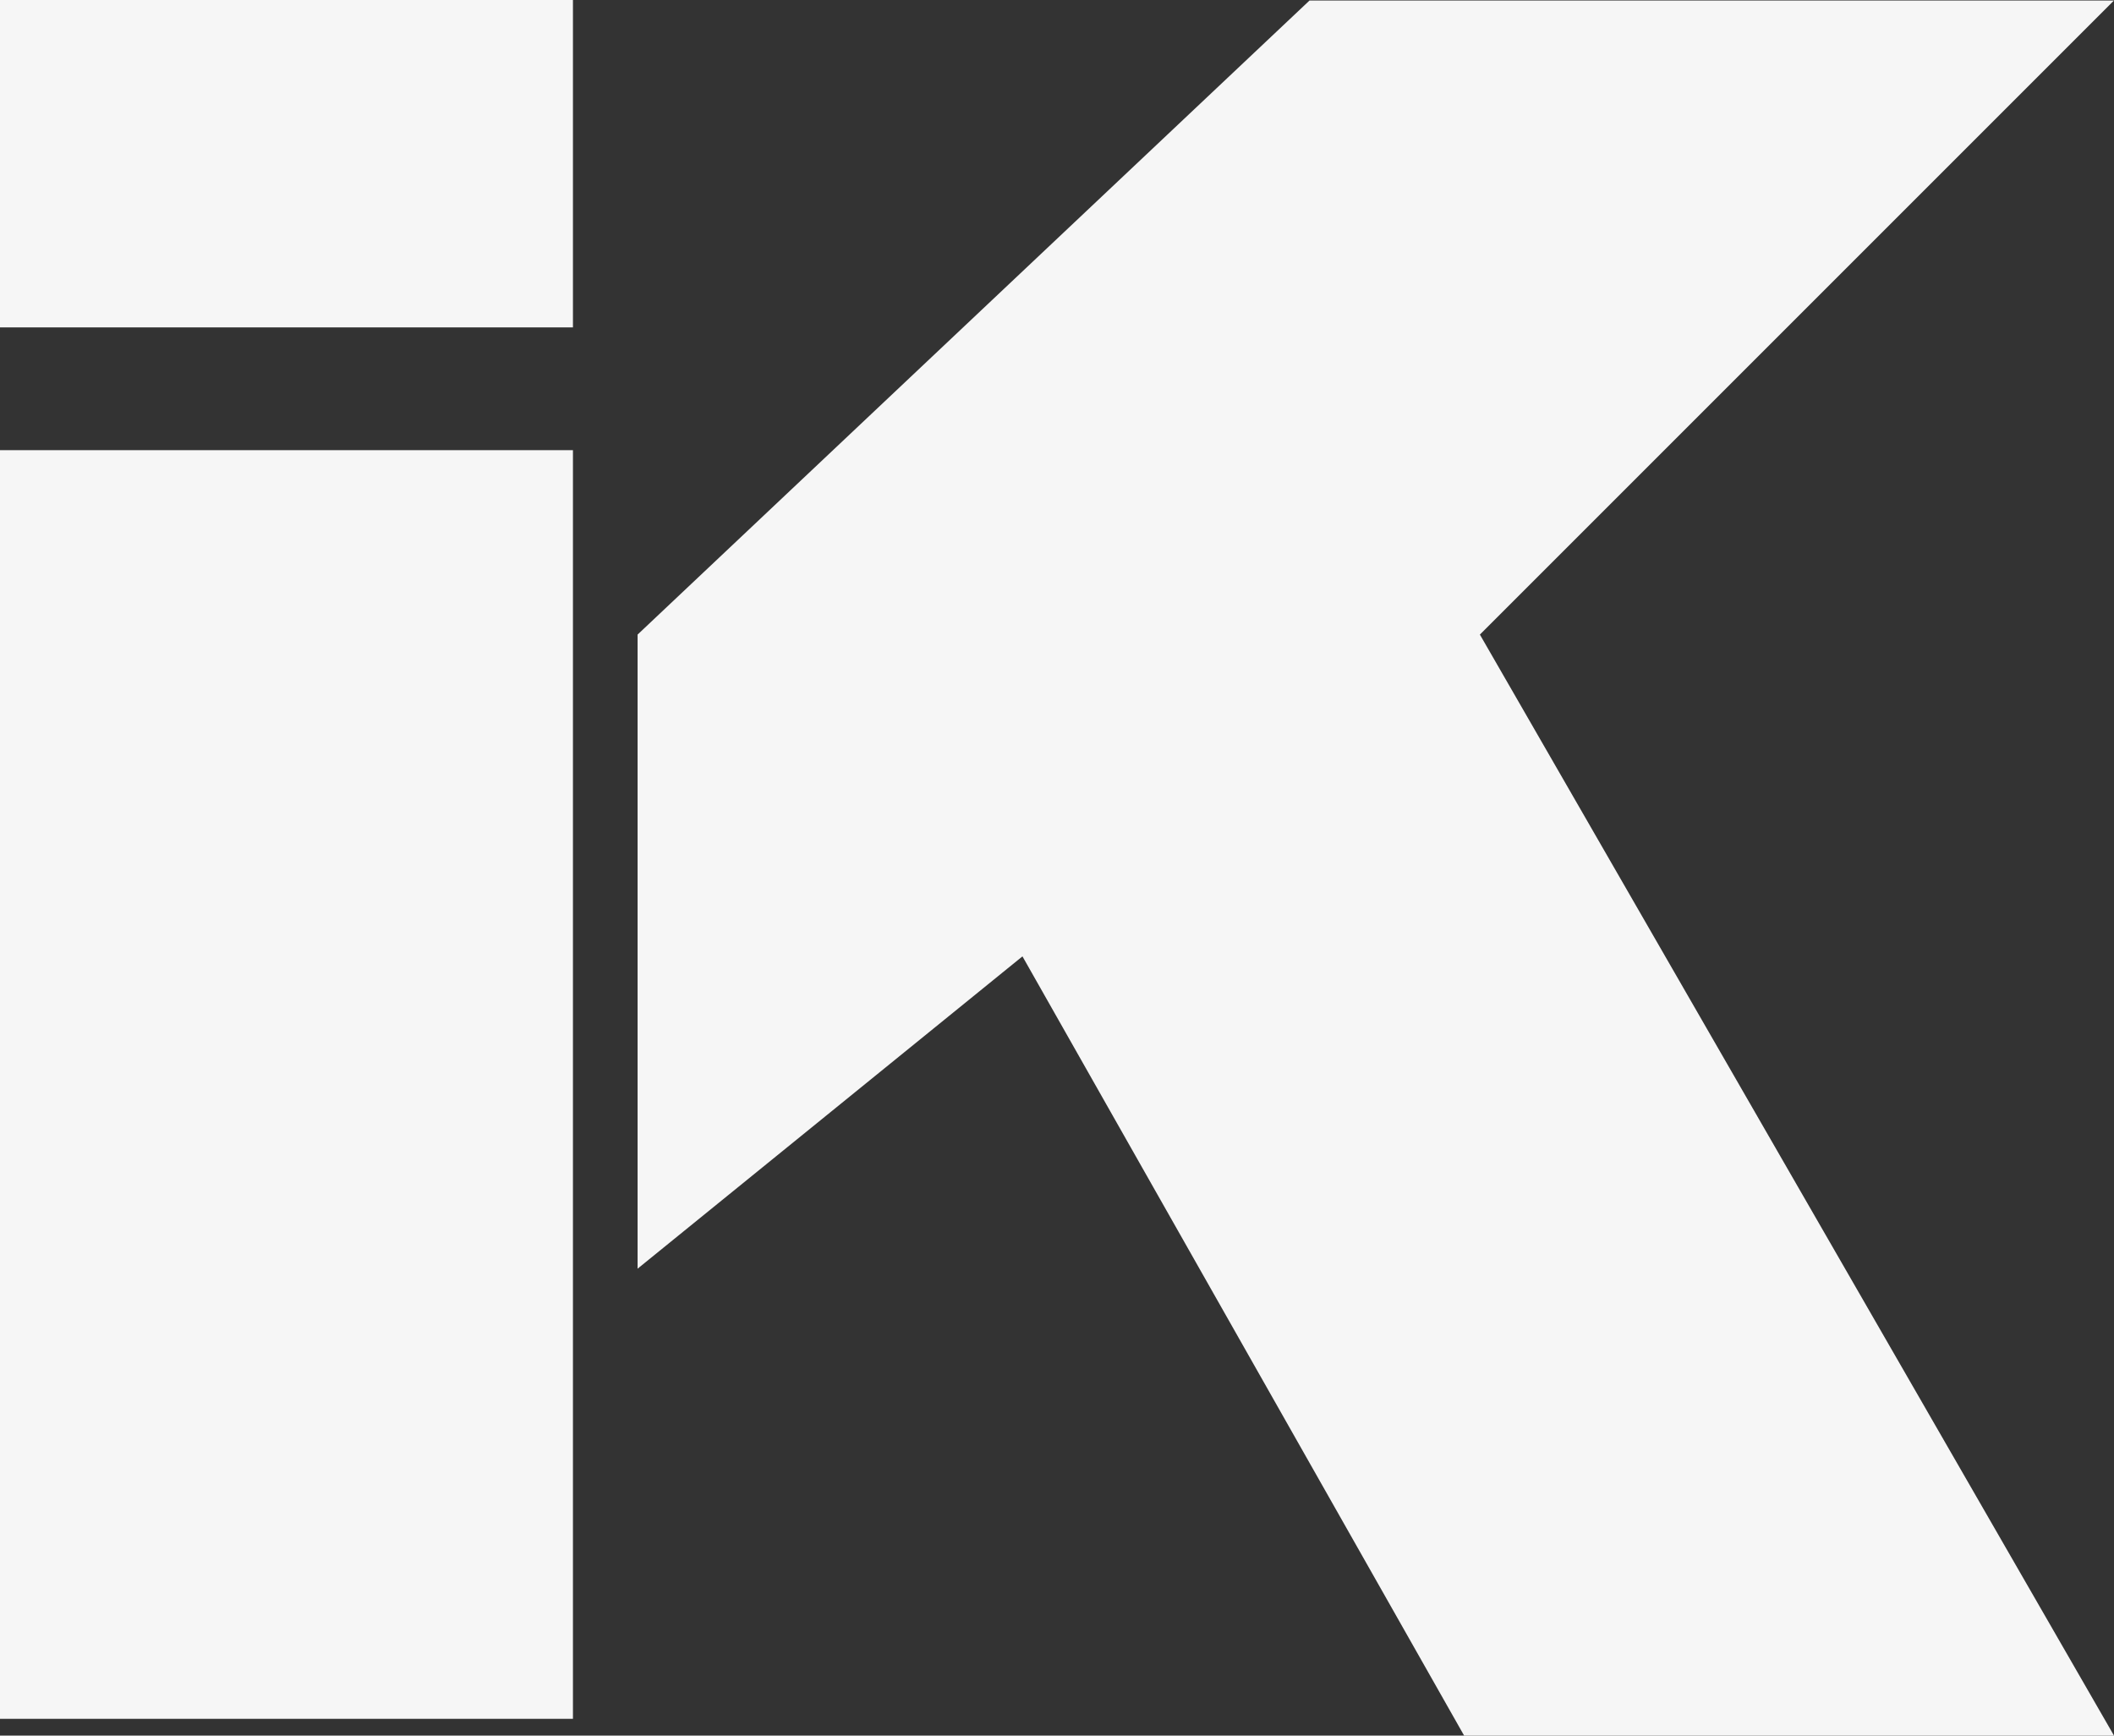
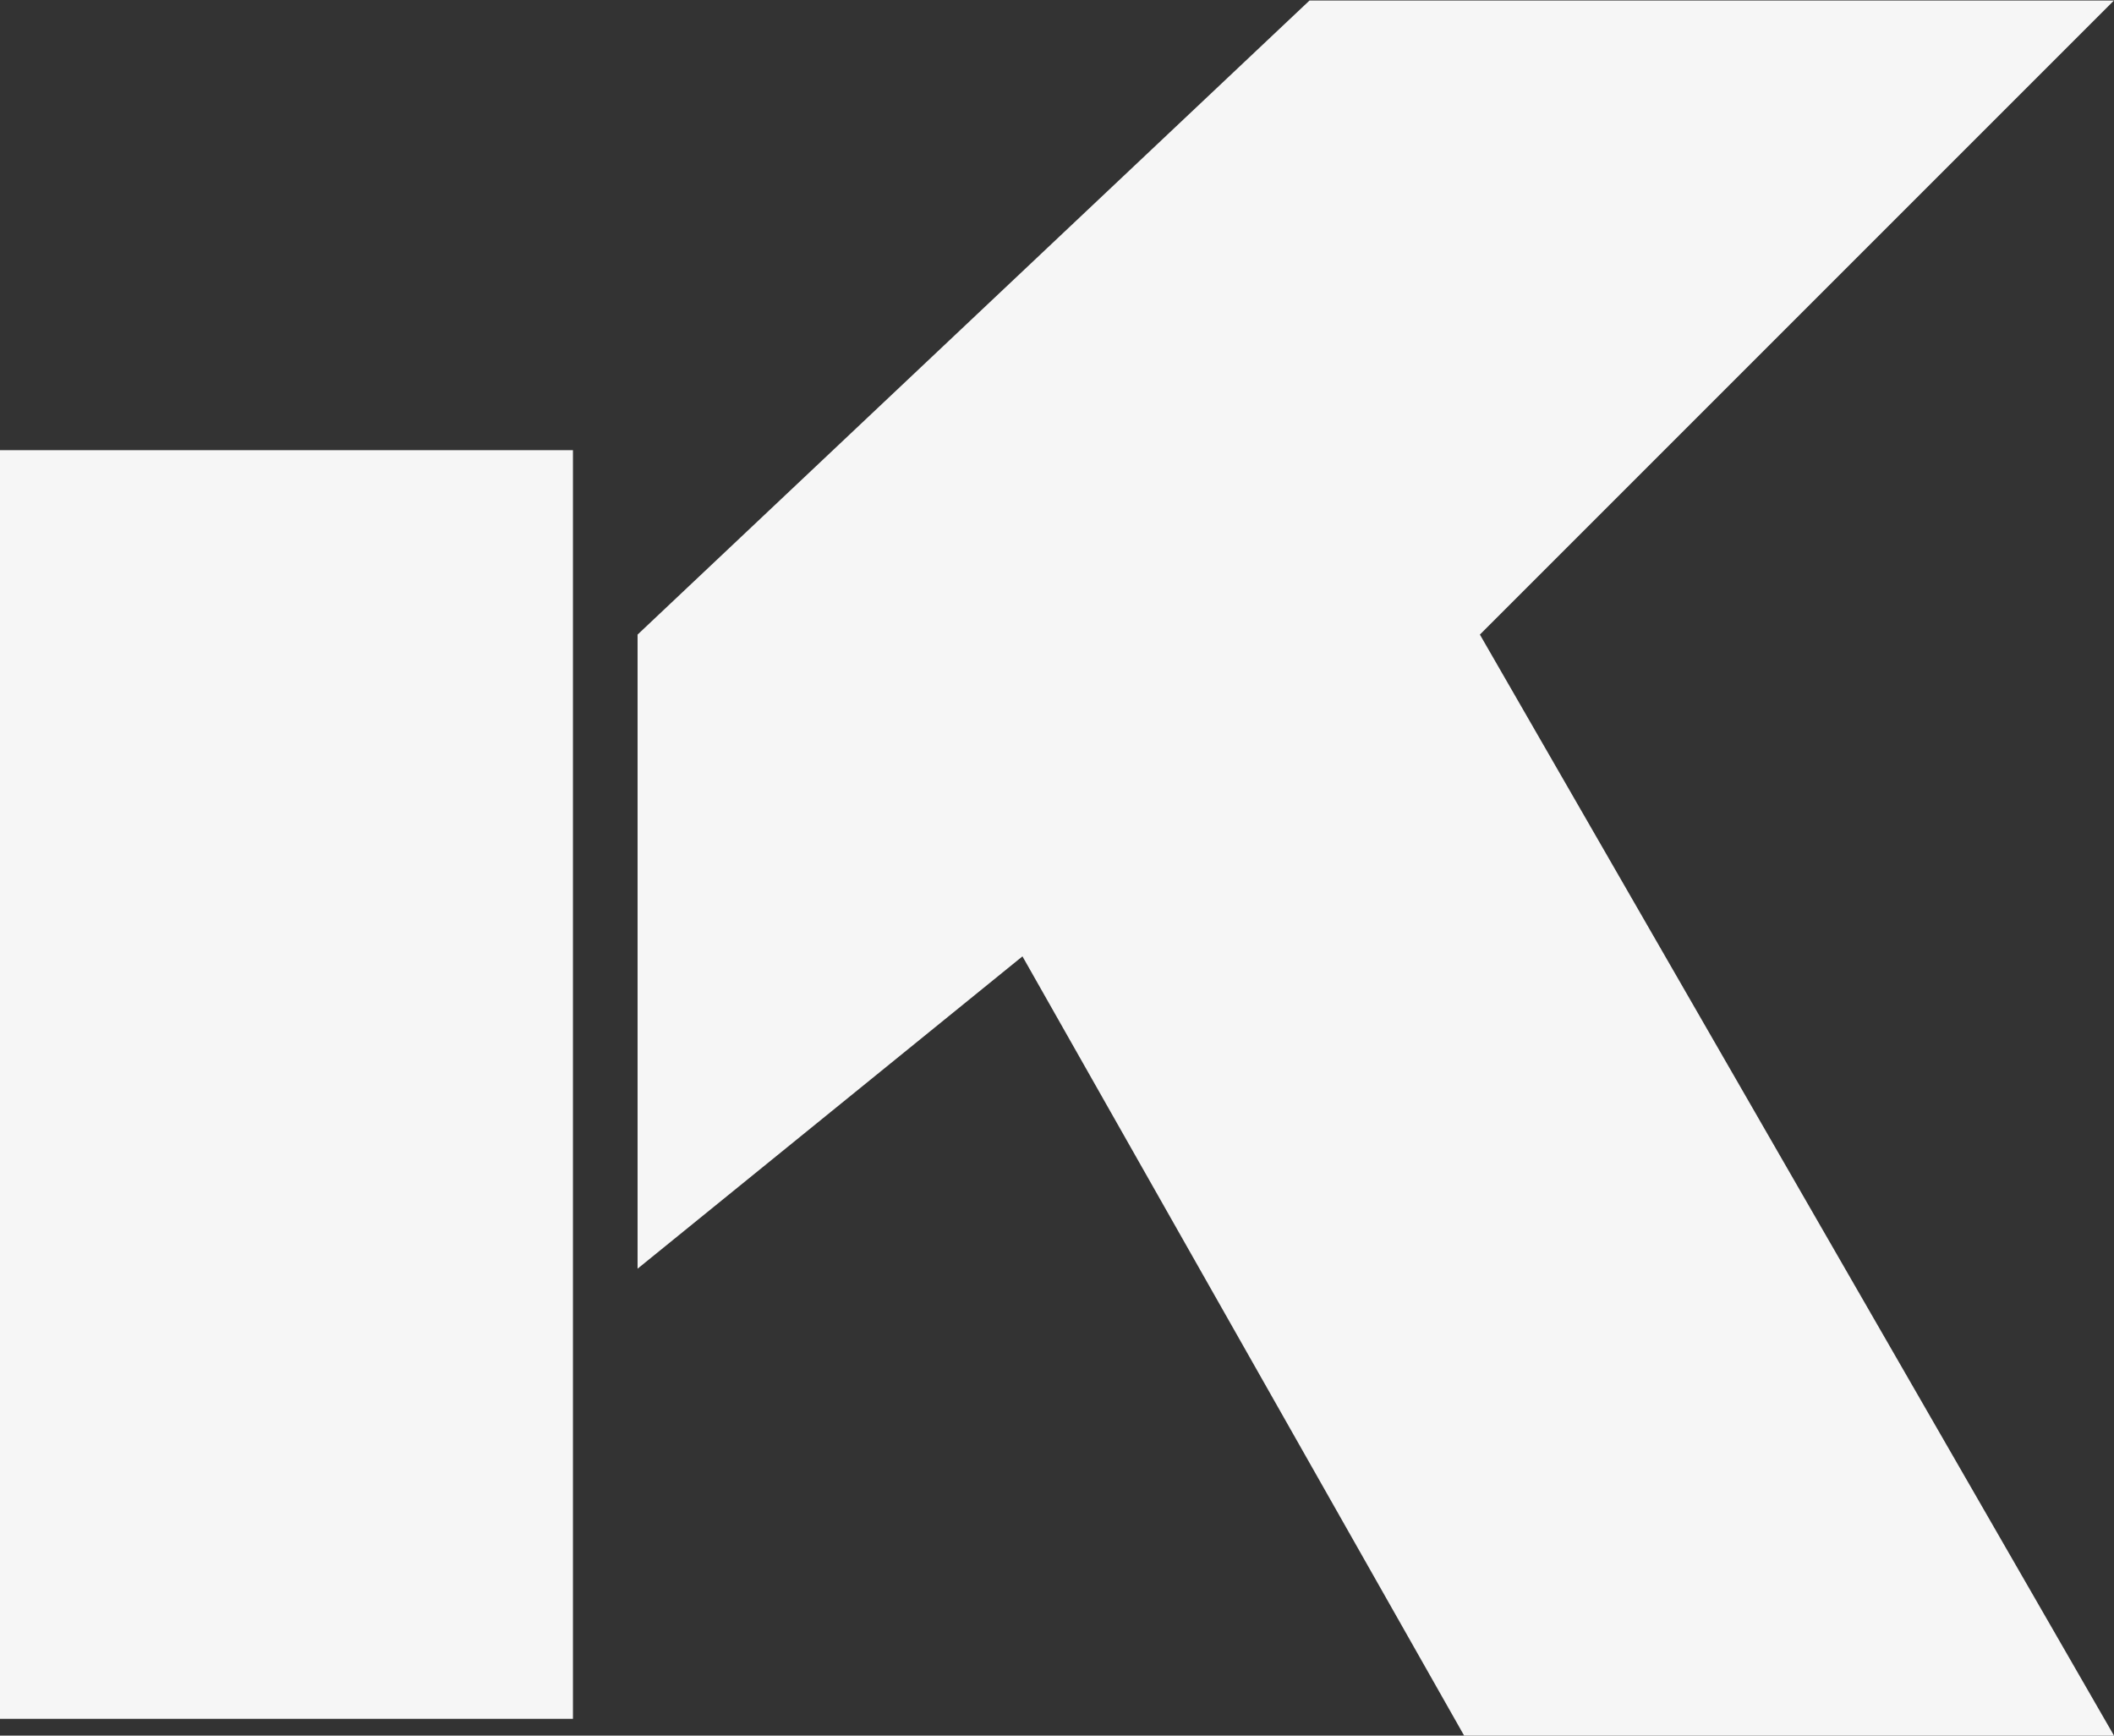
<svg xmlns="http://www.w3.org/2000/svg" width="481.848" height="395.598" viewBox="0 0 481.848 395.598">
  <rect x="0" y="0" width="481.848" height="395.598" fill="#333333" stroke="none" />
  <g id="グループ_303" data-name="グループ 303" transform="translate(-40 67)" style="isolation: isolate">
    <rect id="長方形_93" data-name="長方形 93" width="130.593" height="289.17" transform="translate(40 35.609)" fill="#f6f6f6" />
-     <path id="パス_89" data-name="パス 89" d="M.579,129.544,153.74-14.988H337.1L192.57,129.544,337.1,380.5H188.975L88.305,202.889.579,274.077Z" transform="translate(184.745 -51.9)" fill="#f6f6f6" />
-     <rect id="長方形_94" data-name="長方形 94" width="130.593" height="74.625" transform="translate(40 -67)" fill="#f6f6f6" />
+     <path id="パス_89" data-name="パス 89" d="M.579,129.544,153.74-14.988H337.1L192.57,129.544,337.1,380.5H188.975L88.305,202.889.579,274.077" transform="translate(184.745 -51.9)" fill="#f6f6f6" />
  </g>
</svg>